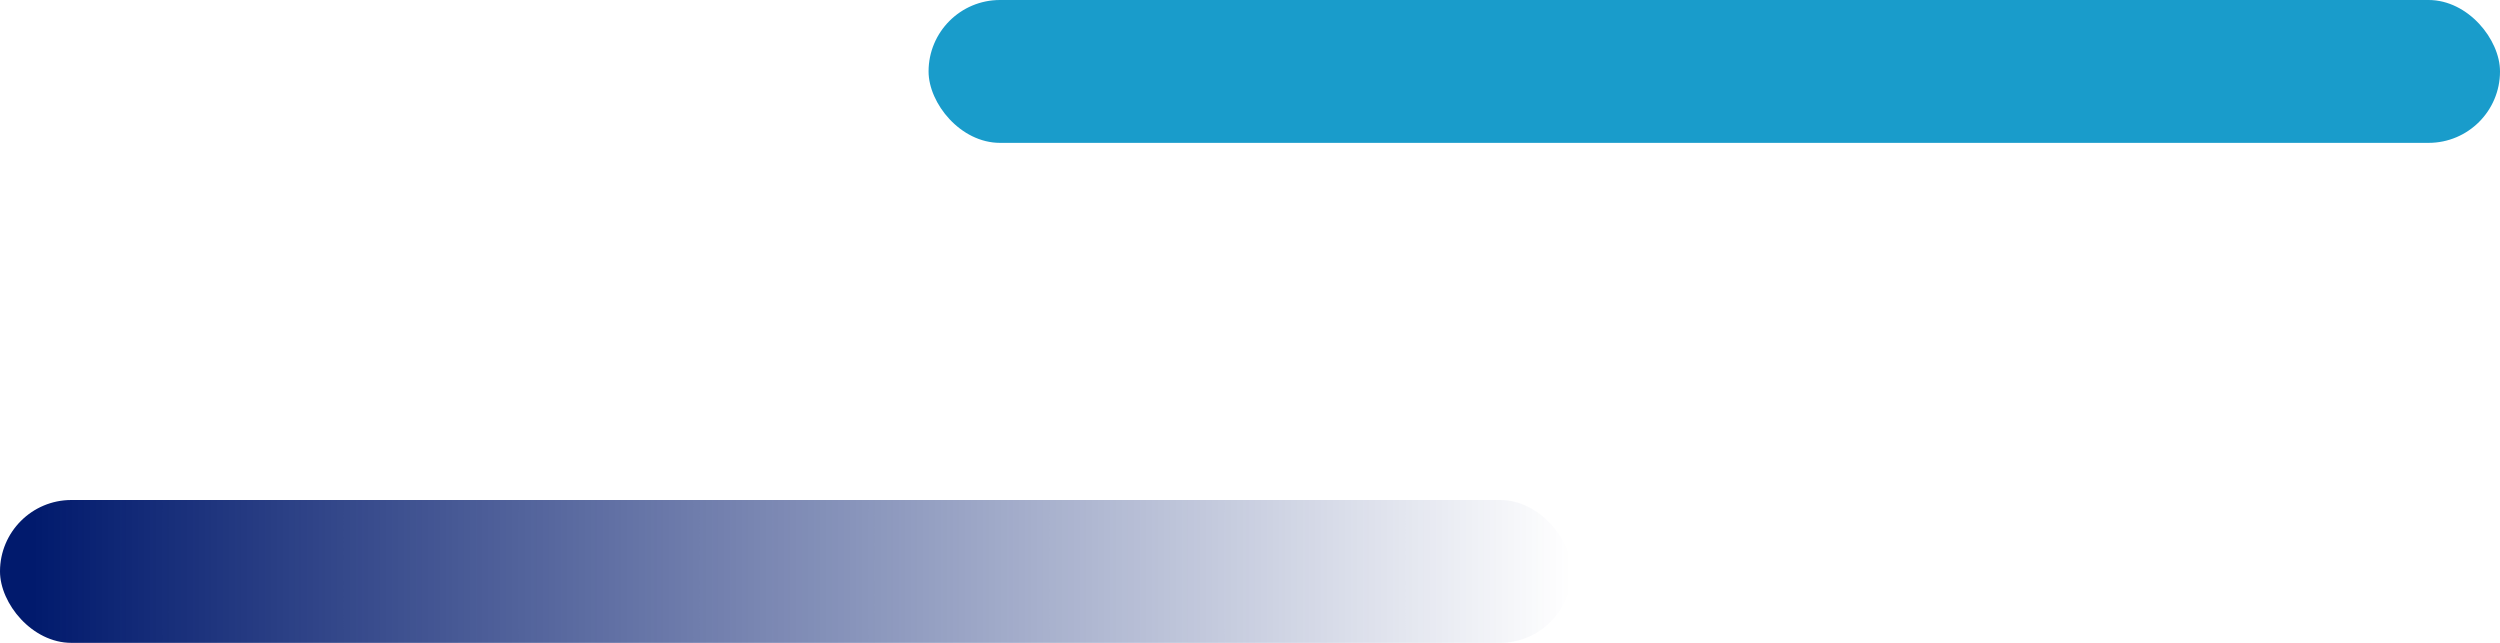
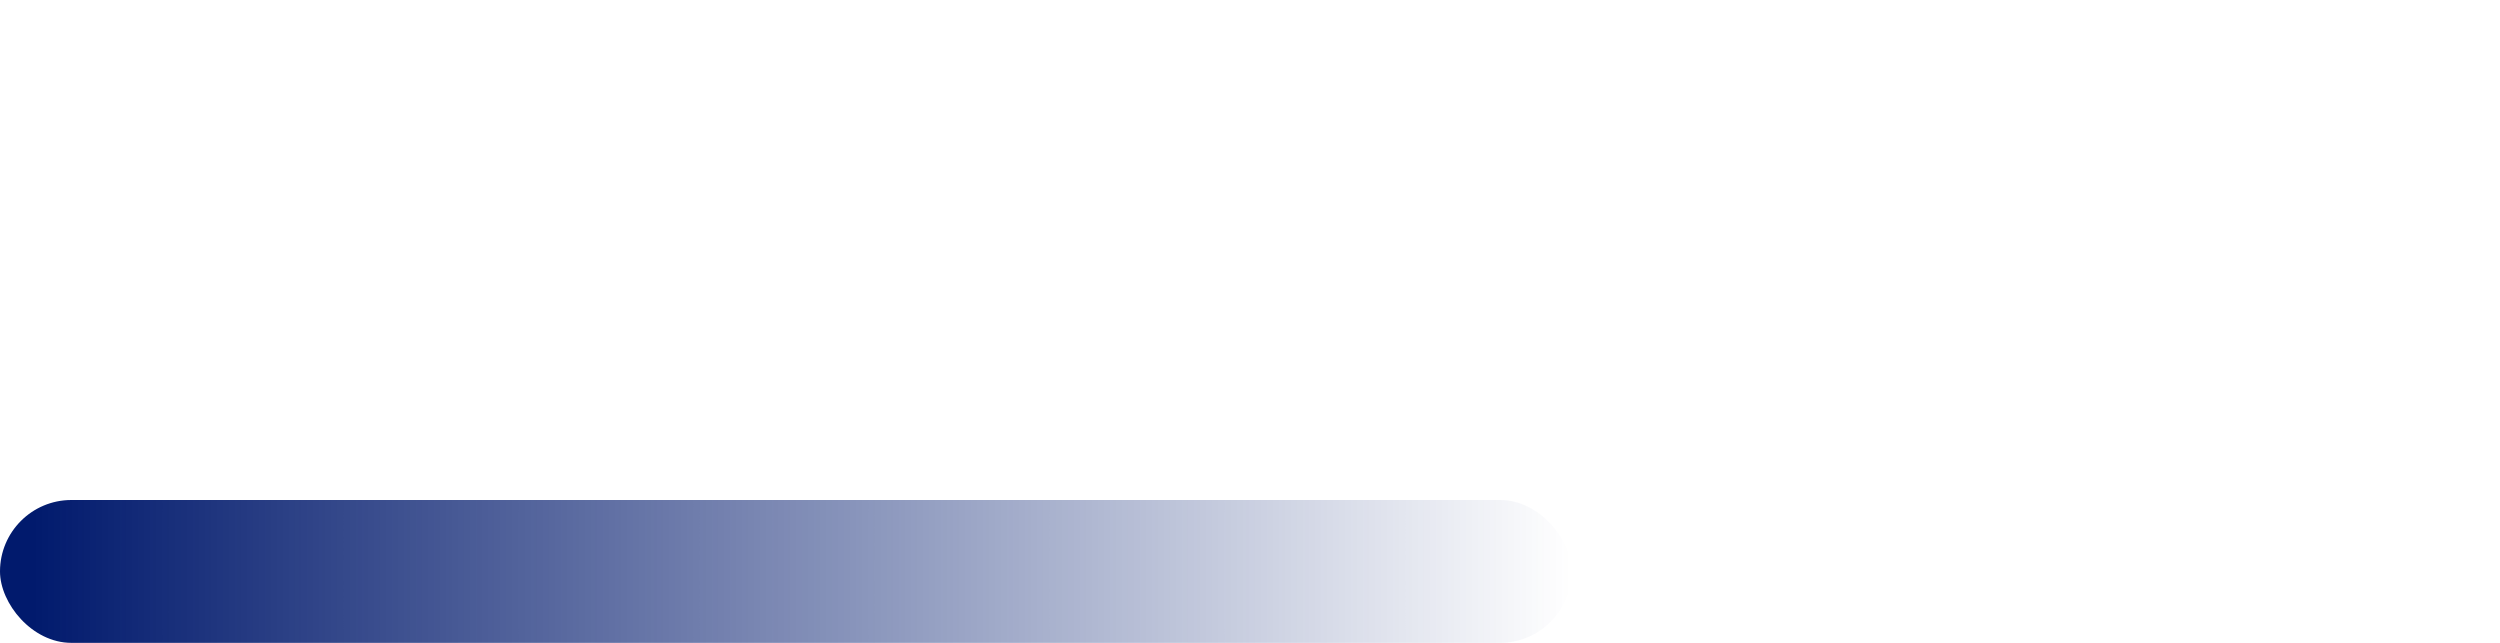
<svg xmlns="http://www.w3.org/2000/svg" width="70" height="18" viewBox="0 0 70 18" fill="none">
  <rect y="14" width="44" height="4" rx="2" fill="url(#paint0_linear_448_8550)" />
-   <rect x="26" width="44" height="4" rx="2" fill="#199CCB" />
  <defs>
    <linearGradient id="paint0_linear_448_8550" x1="0.917" y1="18" x2="44" y2="18" gradientUnits="userSpaceOnUse">
      <stop stop-color="#011A6D" />
      <stop offset="1" stop-color="#011A6D" stop-opacity="0" />
    </linearGradient>
  </defs>
</svg>